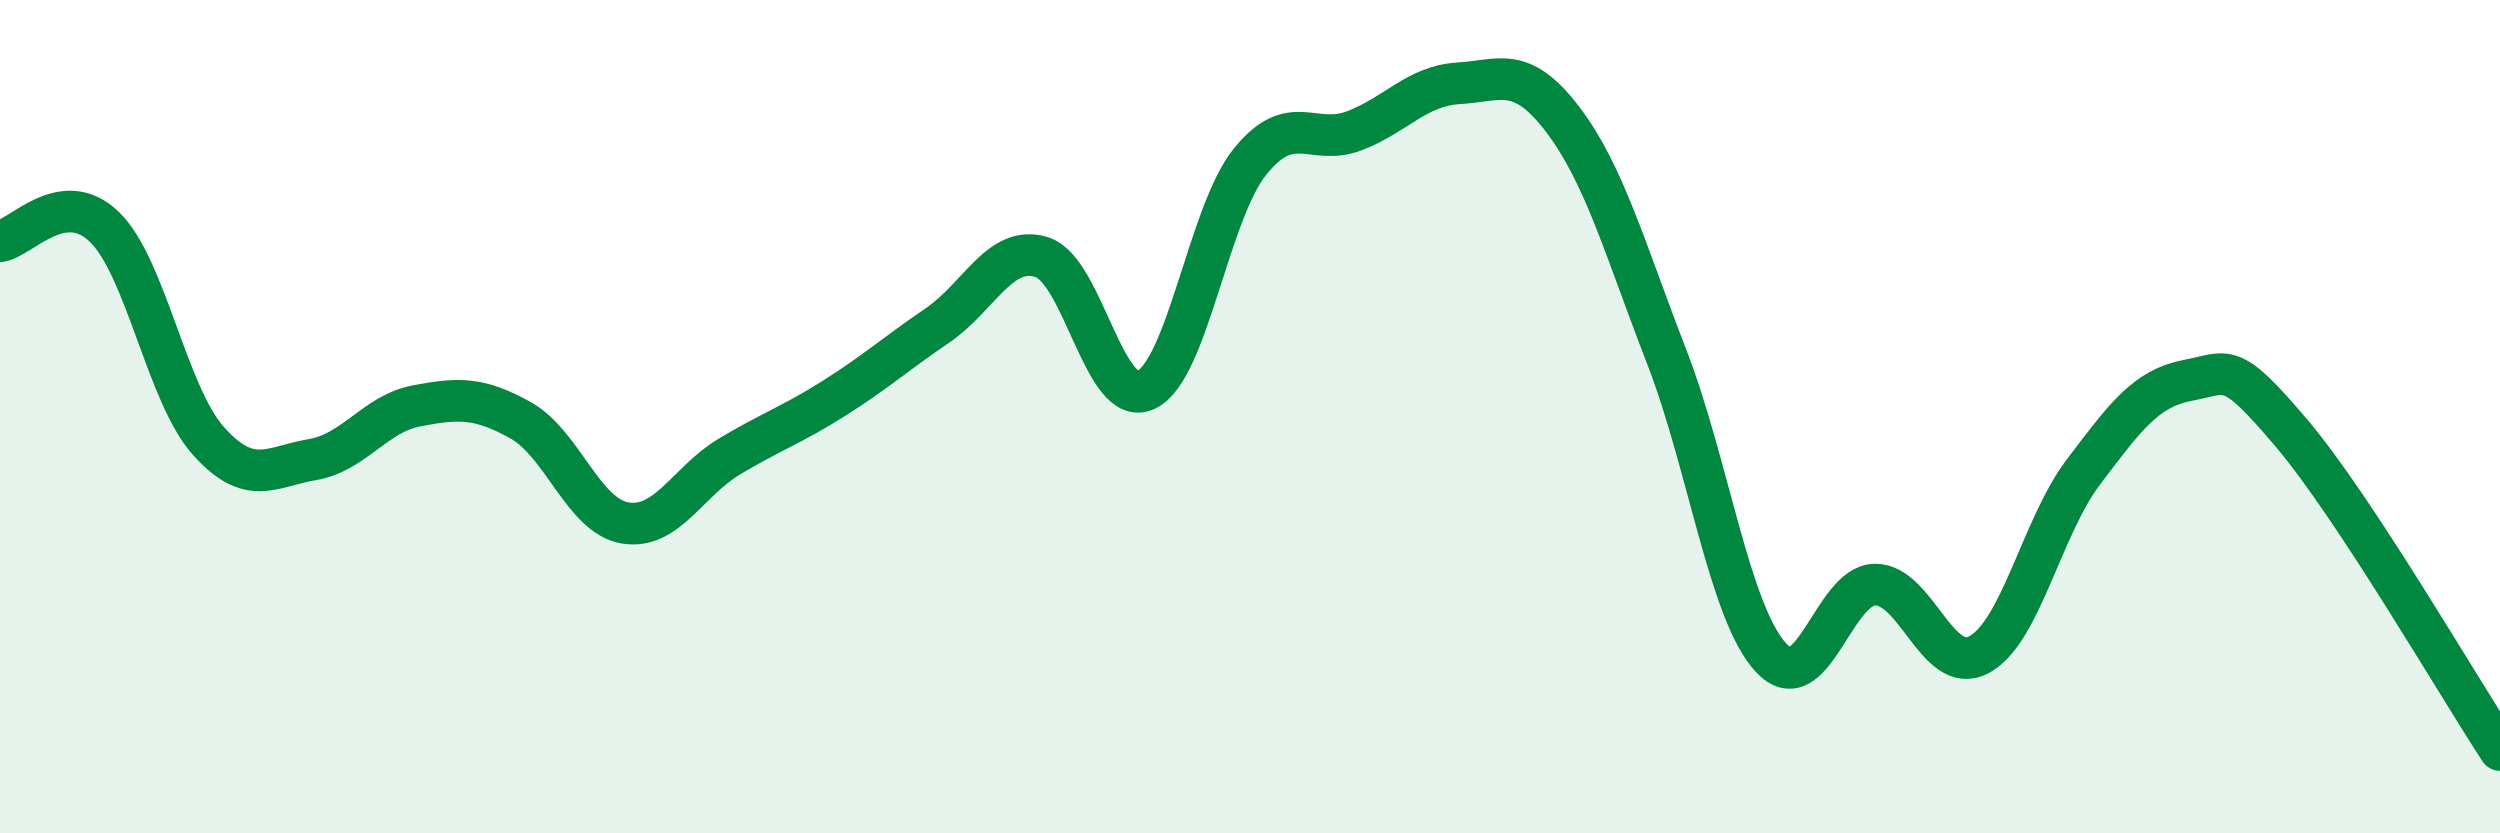
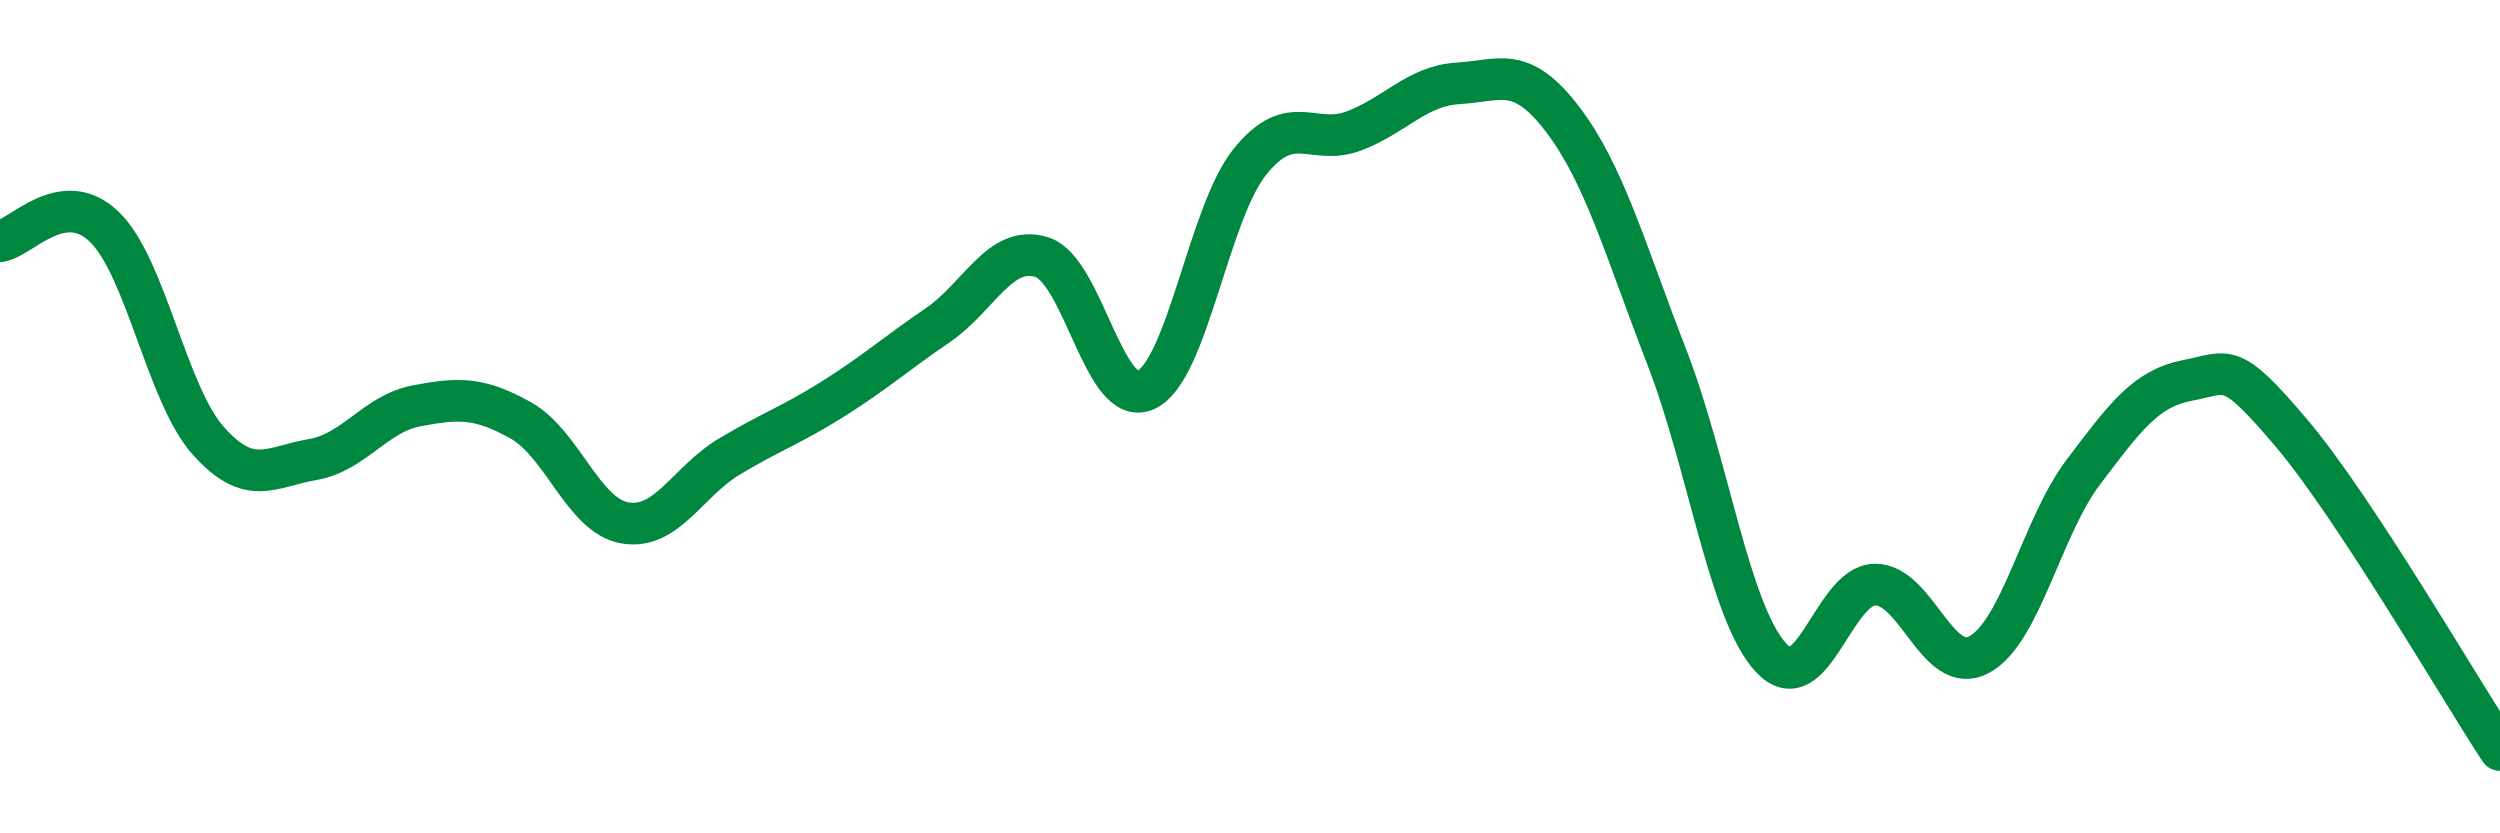
<svg xmlns="http://www.w3.org/2000/svg" width="60" height="20" viewBox="0 0 60 20">
-   <path d="M 0,5.79 C 0.5,5.72 1.5,4.48 2.5,5.44 C 3.5,6.4 4,9.46 5,10.58 C 6,11.7 6.5,11.2 7.5,11.03 C 8.5,10.86 9,9.93 10,9.74 C 11,9.55 11.5,9.53 12.5,10.09 C 13.5,10.65 14,12.38 15,12.55 C 16,12.72 16.5,11.56 17.5,10.96 C 18.5,10.36 19,10.2 20,9.57 C 21,8.94 21.5,8.49 22.5,7.81 C 23.5,7.13 24,5.86 25,6.17 C 26,6.48 26.5,9.82 27.5,9.36 C 28.5,8.9 29,5.12 30,3.88 C 31,2.64 31.5,3.52 32.5,3.14 C 33.5,2.76 34,2.06 35,2 C 36,1.94 36.5,1.55 37.5,2.86 C 38.5,4.17 39,5.98 40,8.56 C 41,11.14 41.5,14.69 42.5,15.78 C 43.5,16.87 44,14.04 45,14.03 C 46,14.02 46.5,16.25 47.5,15.71 C 48.5,15.17 49,12.65 50,11.33 C 51,10.01 51.5,9.32 52.5,9.13 C 53.5,8.94 53.5,8.63 55,10.4 C 56.5,12.17 59,16.48 60,18L60 20L0 20Z" fill="#008740" opacity="0.1" stroke-linecap="round" stroke-linejoin="round" />
  <path d="M 0,5.79 C 0.5,5.72 1.5,4.48 2.5,5.44 C 3.5,6.4 4,9.46 5,10.58 C 6,11.7 6.5,11.2 7.5,11.03 C 8.5,10.86 9,9.93 10,9.74 C 11,9.55 11.5,9.53 12.5,10.09 C 13.5,10.65 14,12.38 15,12.55 C 16,12.72 16.5,11.56 17.5,10.96 C 18.5,10.36 19,10.2 20,9.57 C 21,8.94 21.5,8.49 22.5,7.81 C 23.5,7.13 24,5.86 25,6.17 C 26,6.48 26.5,9.82 27.5,9.36 C 28.5,8.9 29,5.12 30,3.88 C 31,2.64 31.5,3.52 32.5,3.14 C 33.5,2.76 34,2.06 35,2 C 36,1.94 36.5,1.55 37.5,2.86 C 38.5,4.17 39,5.98 40,8.56 C 41,11.14 41.5,14.69 42.5,15.78 C 43.5,16.87 44,14.04 45,14.03 C 46,14.02 46.5,16.25 47.5,15.71 C 48.5,15.17 49,12.65 50,11.33 C 51,10.01 51.5,9.32 52.5,9.13 C 53.5,8.94 53.5,8.63 55,10.4 C 56.5,12.17 59,16.48 60,18" stroke="#008740" stroke-width="1" fill="none" stroke-linecap="round" stroke-linejoin="round" />
</svg>